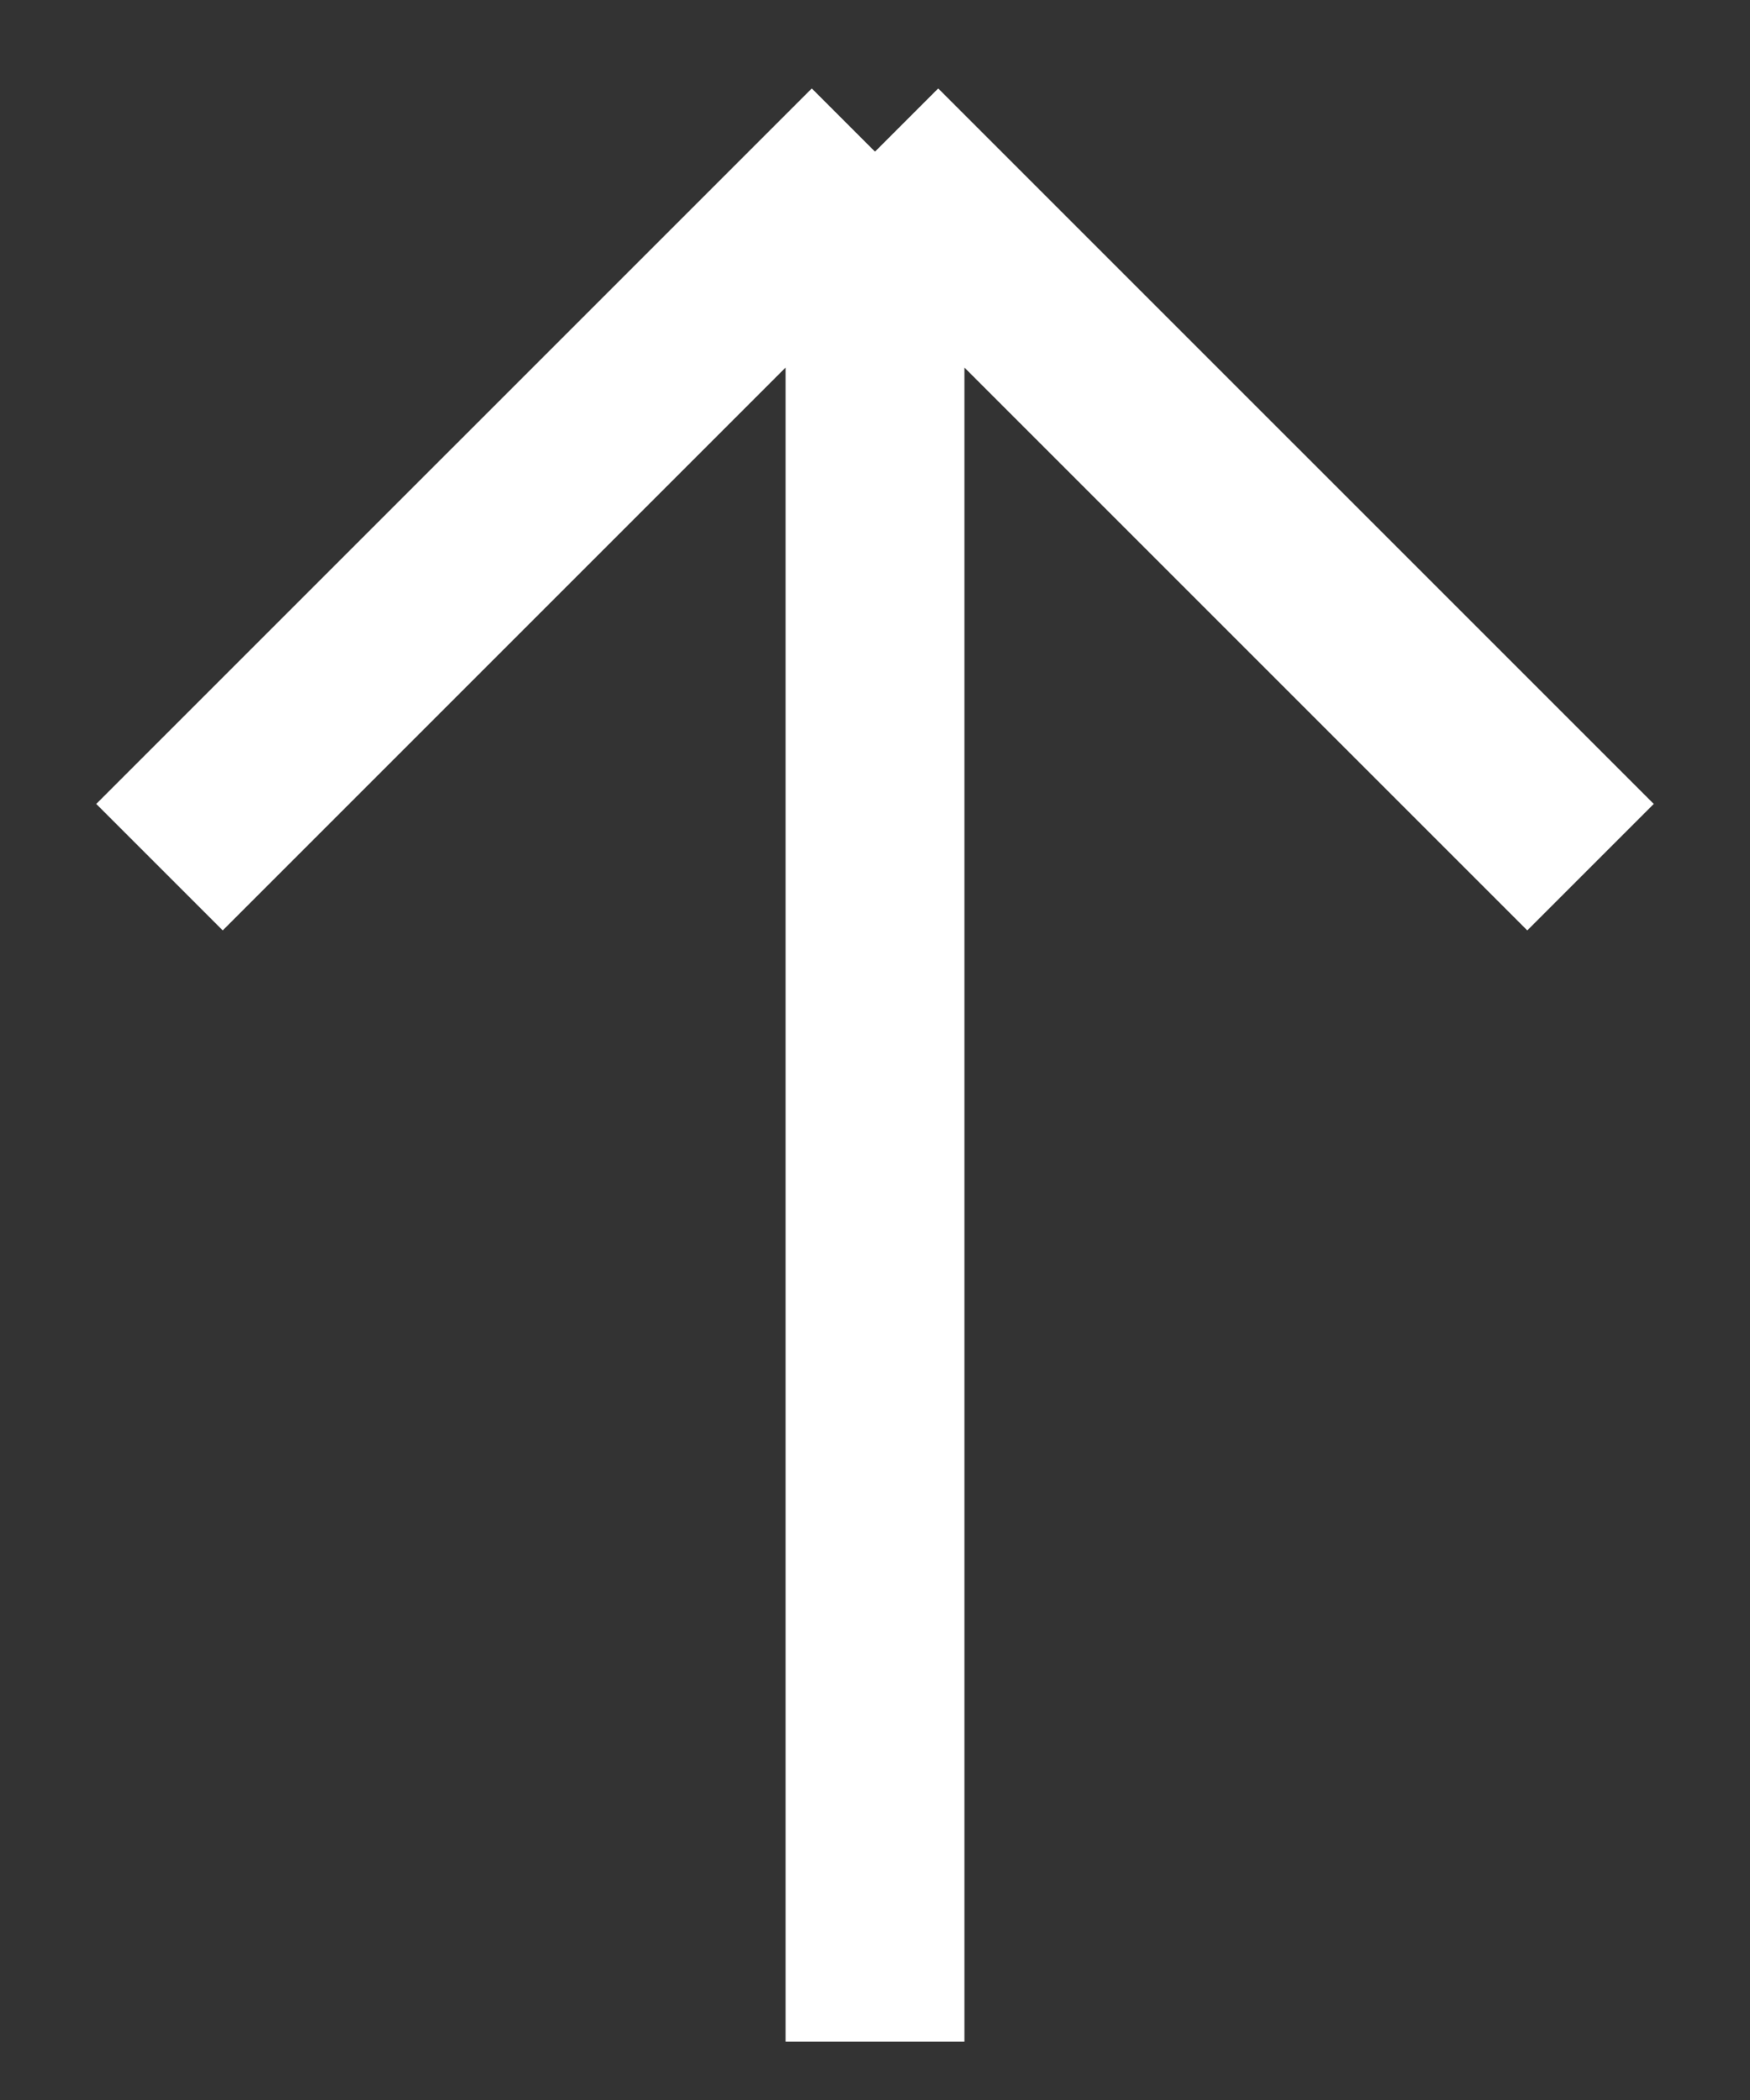
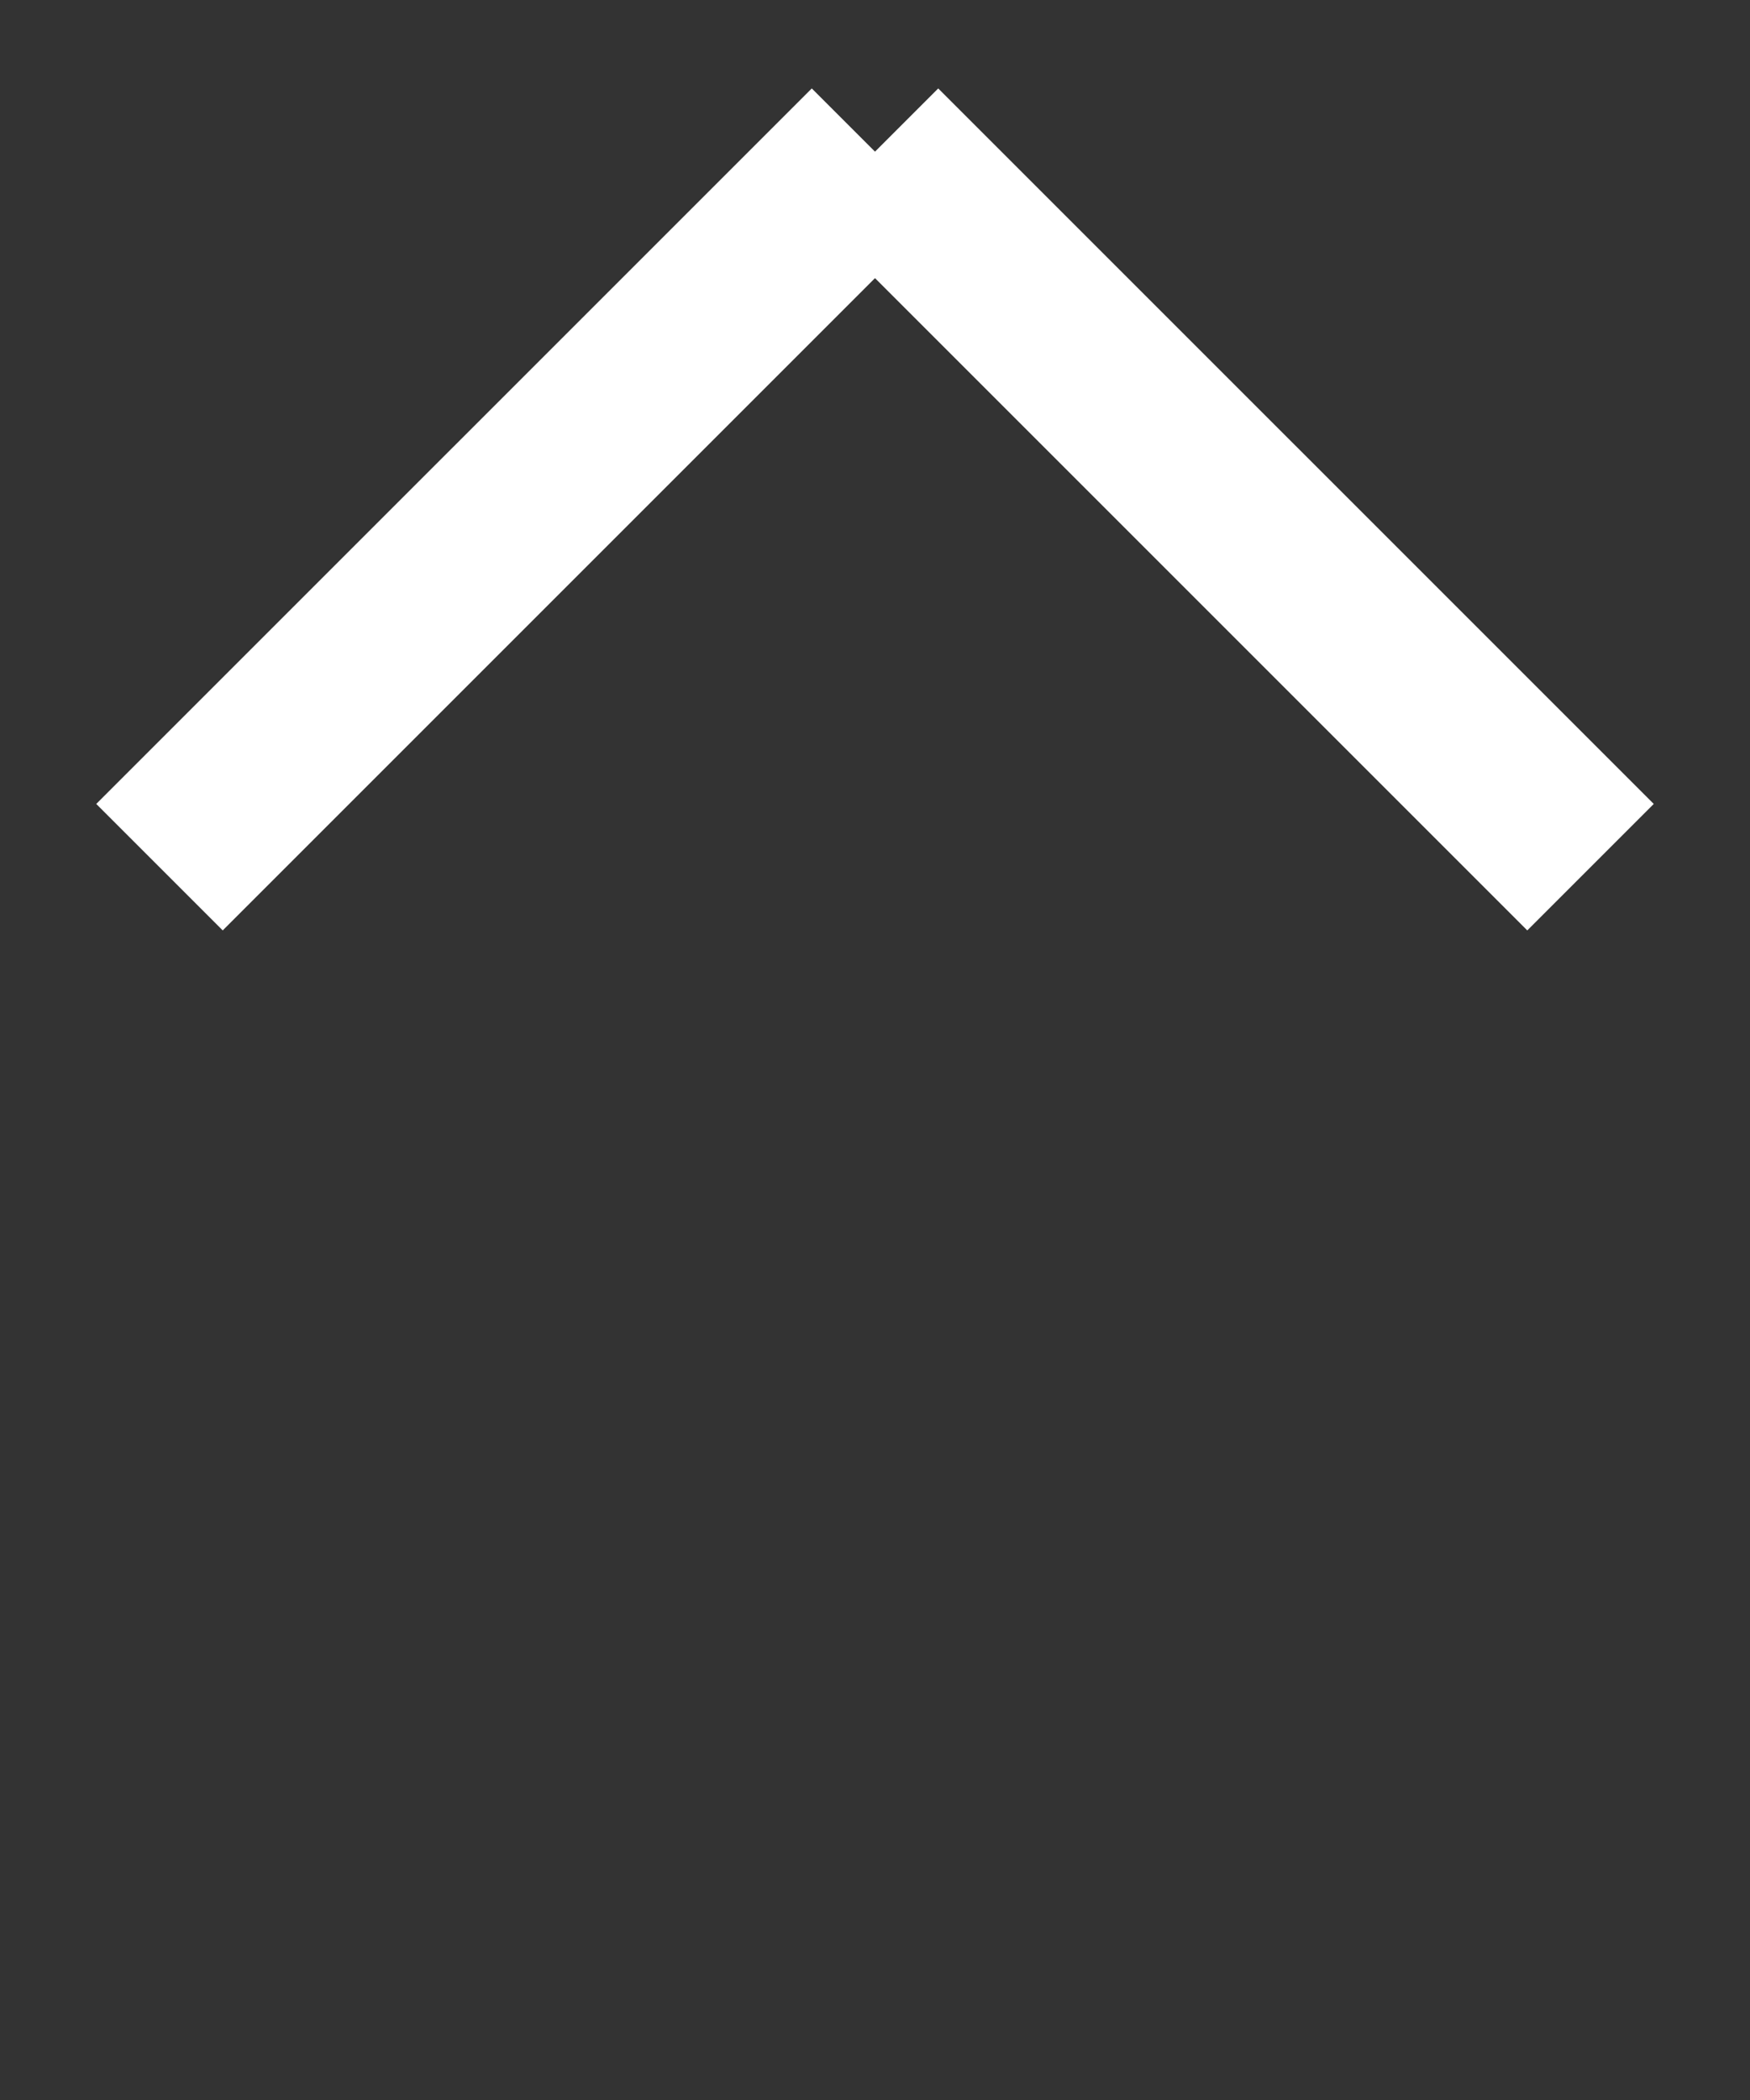
<svg xmlns="http://www.w3.org/2000/svg" width="15" height="18" viewBox="0 0 15 18" fill="none">
  <rect x="0" y="0" width="15" height="18" fill="#333333" stroke="none" />
-   <path d="M7.5 1.3L13.633 7.433M7.5 1.3L1.367 7.433M7.5 1.3V17.5" stroke="white" stroke-width="1.533" />
+   <path d="M7.5 1.3L13.633 7.433M7.5 1.3L1.367 7.433M7.5 1.3" stroke="white" stroke-width="1.533" />
</svg>